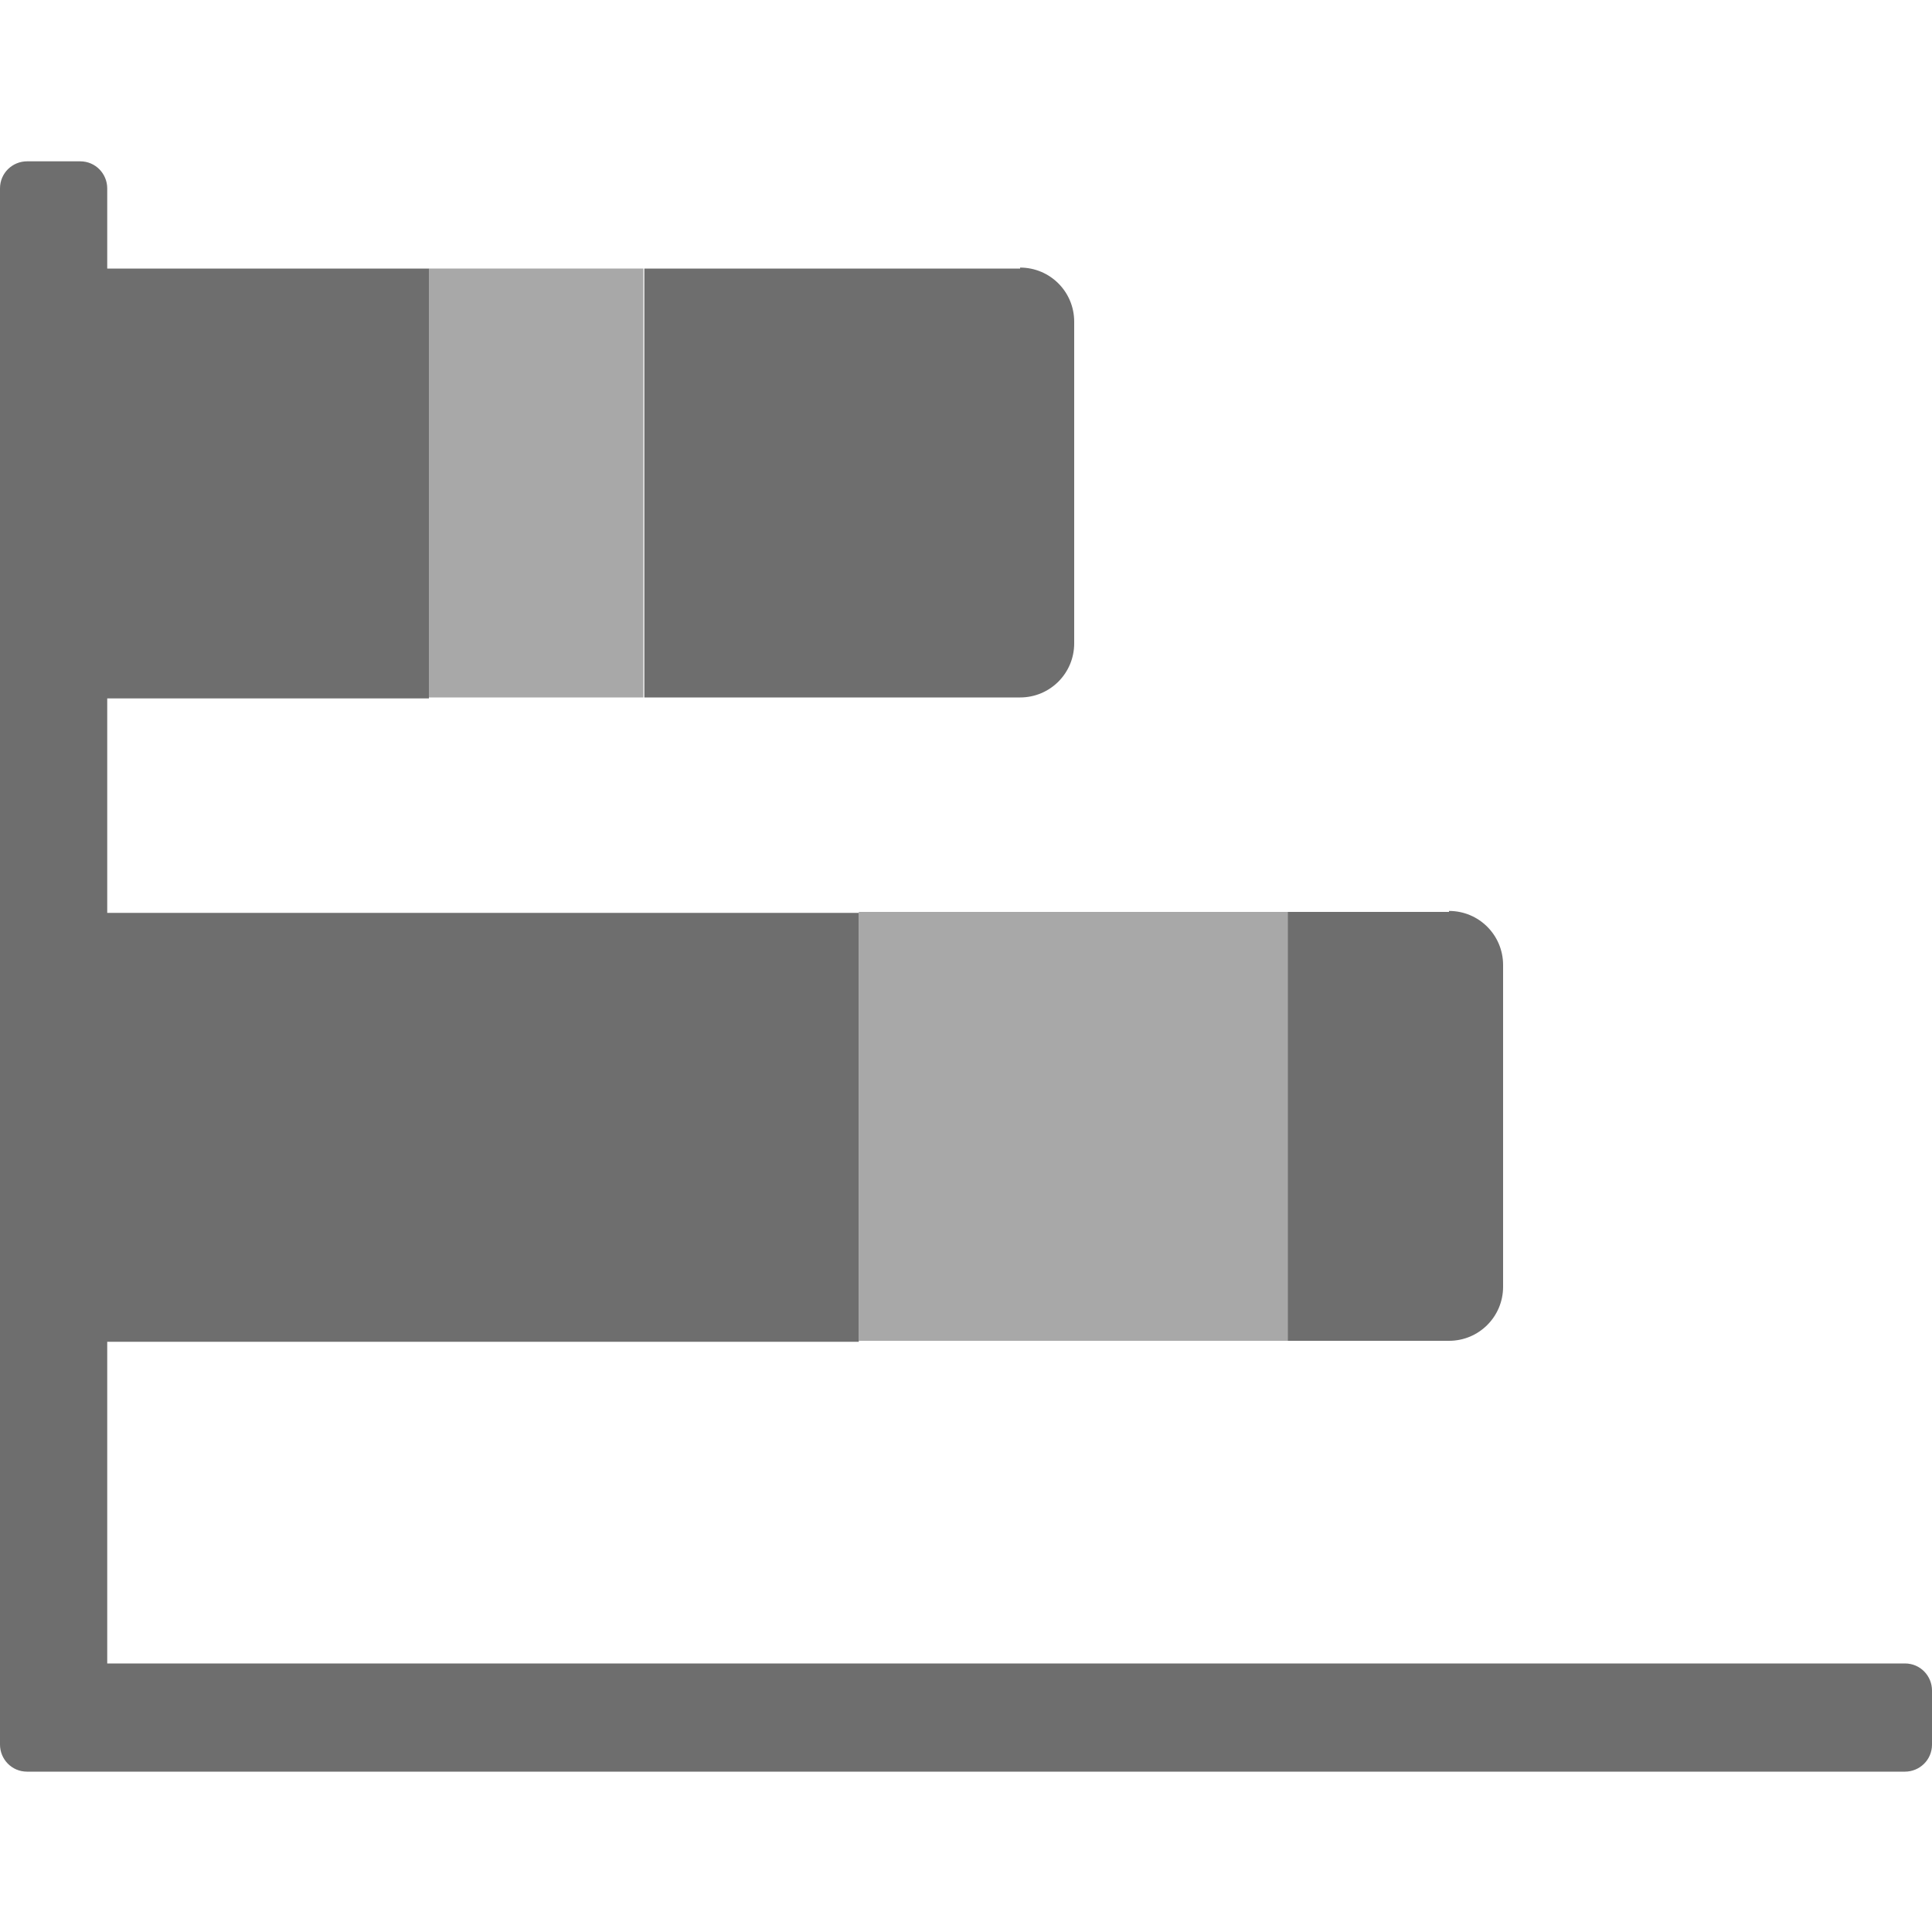
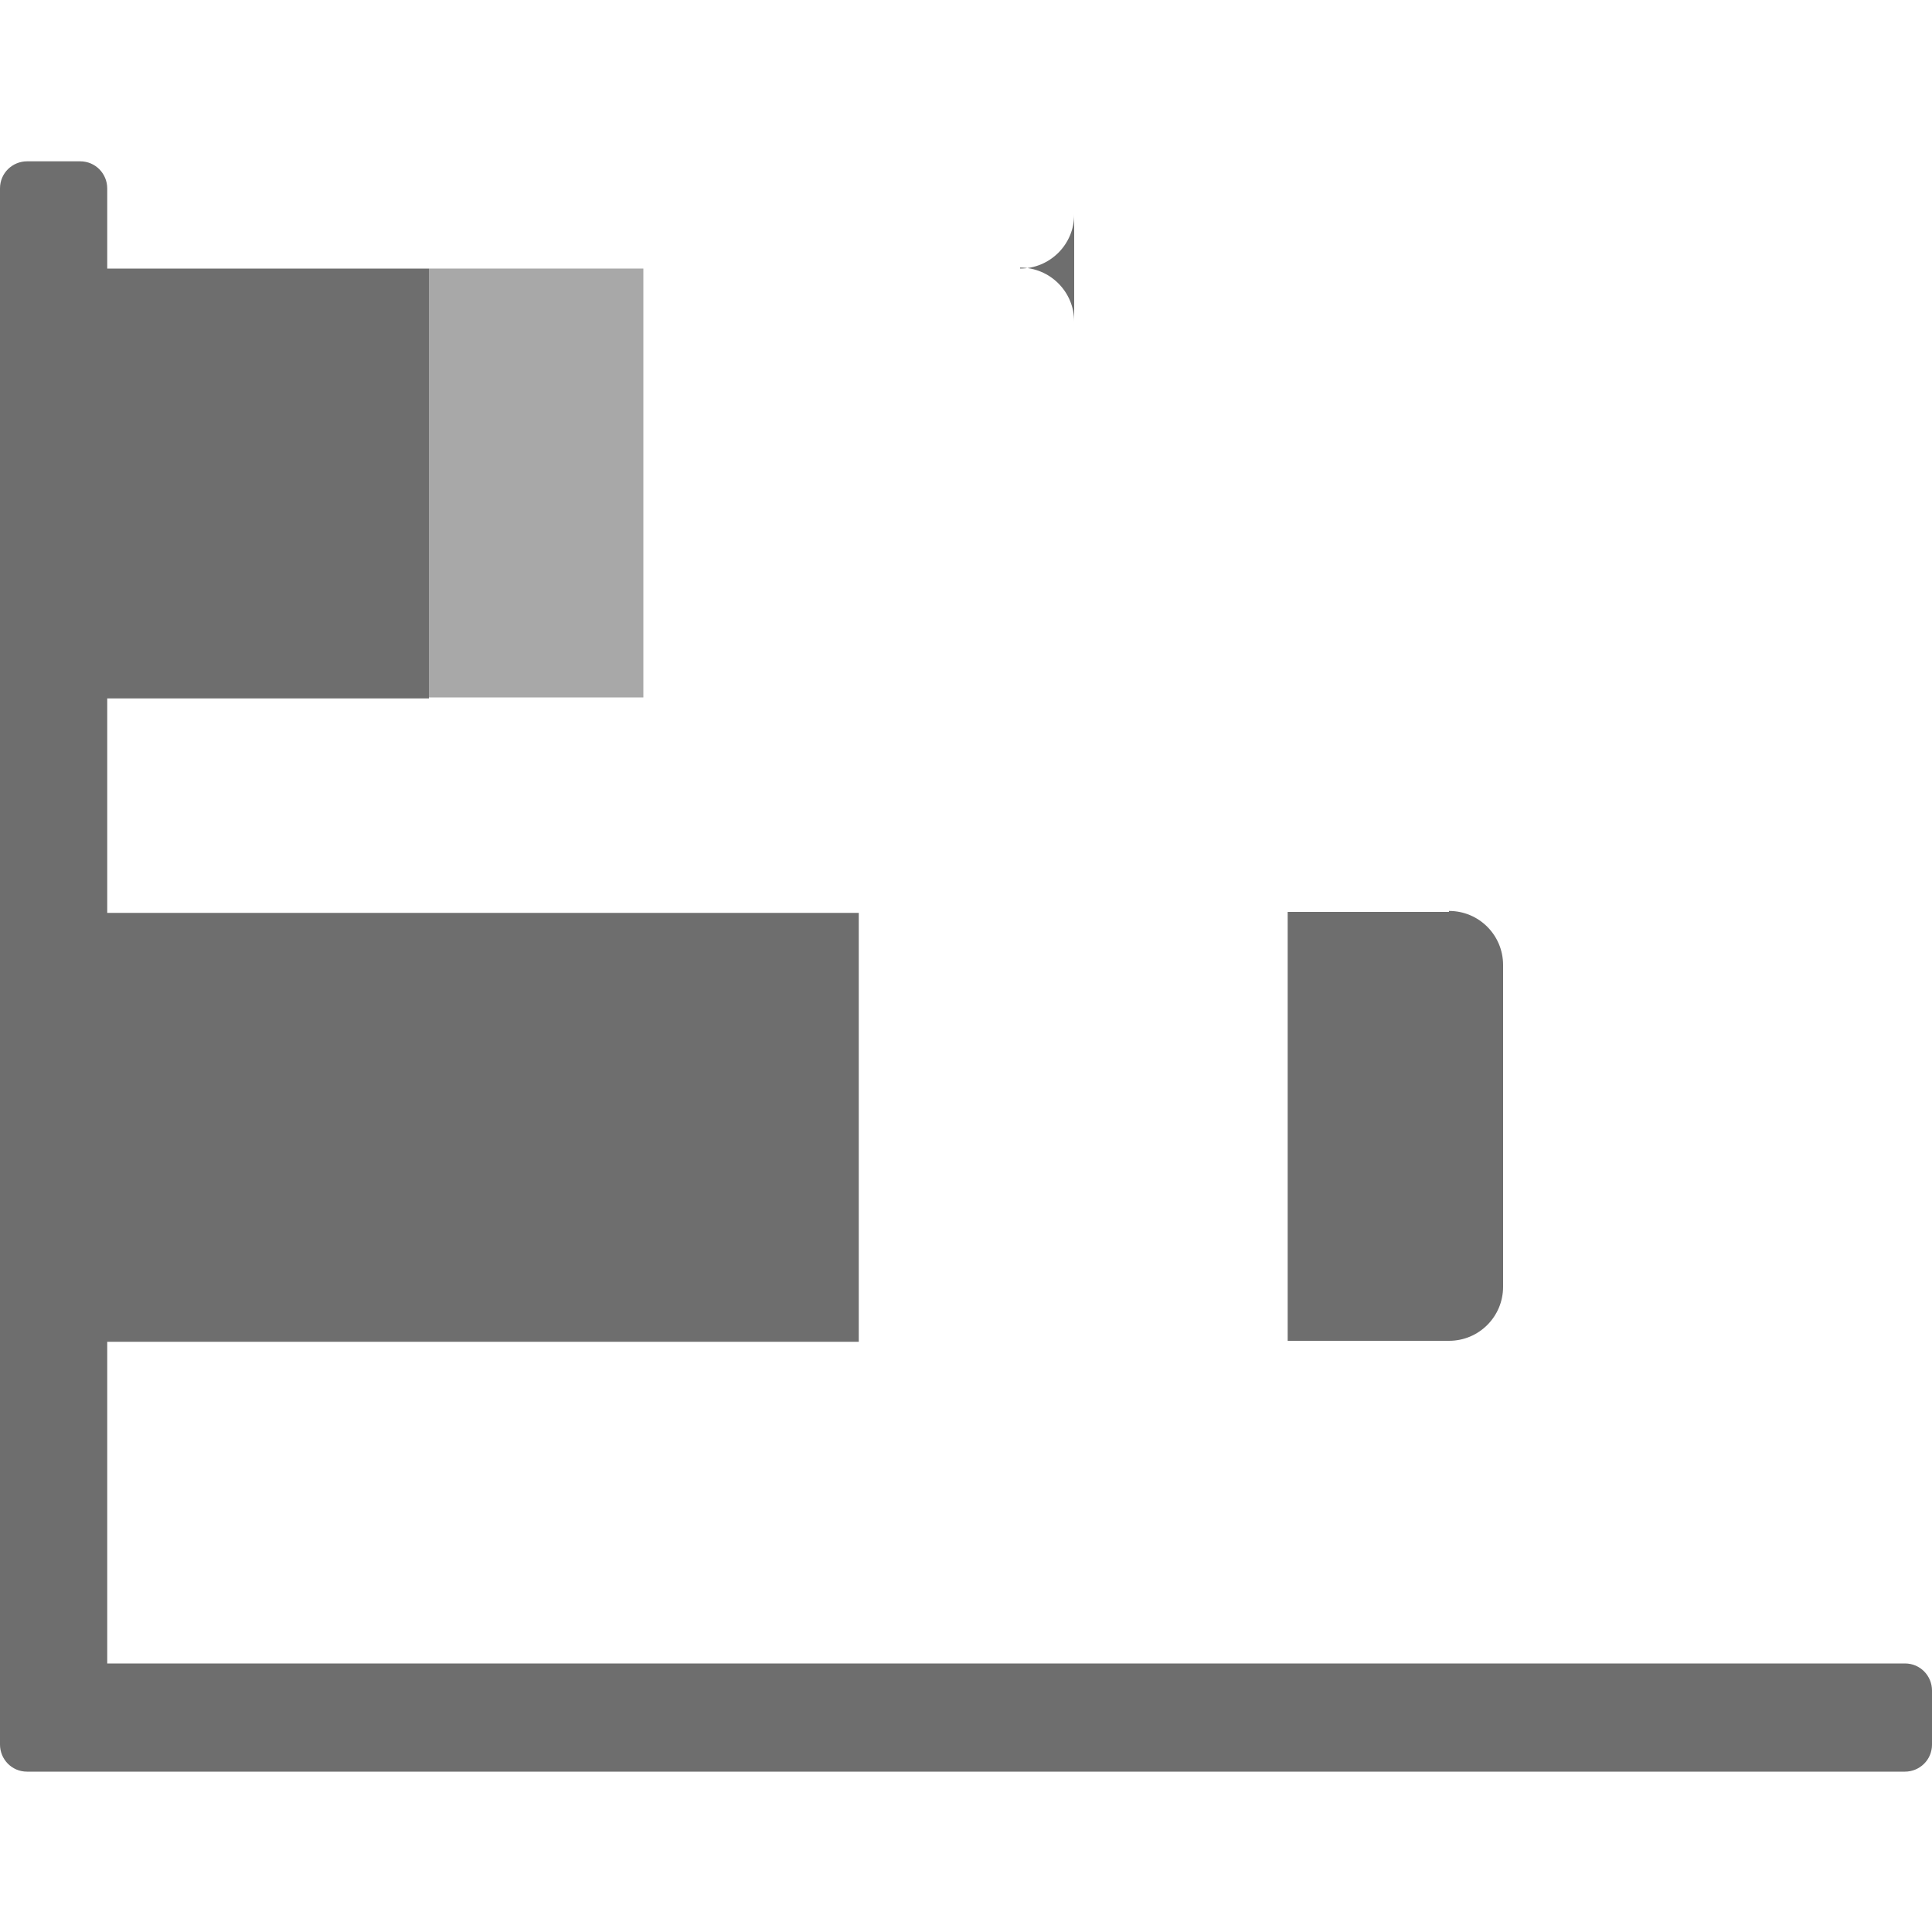
<svg xmlns="http://www.w3.org/2000/svg" id="selection" viewBox="0 0 20 20">
  <defs>
    <style>.cls-1{opacity:.6;}.cls-1,.cls-2{fill:#6e6e6e;isolation:isolate;}.cls-2{fill-rule:evenodd;}</style>
  </defs>
-   <path id="Path_2339" class="cls-2" d="M10.56,2.78h-3.89V7.22h3.89c.31,0,.56-.25,.56-.56V3.33c0-.31-.25-.56-.56-.56Z" />
+   <path id="Path_2339" class="cls-2" d="M10.56,2.78h-3.89h3.89c.31,0,.56-.25,.56-.56V3.33c0-.31-.25-.56-.56-.56Z" />
  <rect id="Rectangle_1229" class="cls-1" x="4.44" y="2.78" width="2.22" height="4.44" />
  <path id="Path_2340" class="cls-2" d="M19.72,17.22H1.11v-3.33h7.78v-4.44H1.11v-2.22h3.33V2.78H1.11v-.83c0-.15-.12-.28-.28-.28H.28c-.15,0-.28,.12-.28,.28V18.06c0,.15,.12,.28,.28,.28H19.72c.15,0,.28-.12,.28-.28v-.56c0-.15-.12-.28-.28-.28Z" />
  <path id="Path_2341" class="cls-2" d="M15,9.44h-1.67v4.44h1.67c.31,0,.56-.25,.56-.56v-3.33c0-.31-.25-.56-.56-.56Z" />
-   <rect id="Rectangle_1230" class="cls-1" x="8.89" y="9.44" width="4.44" height="4.44" />
</svg>